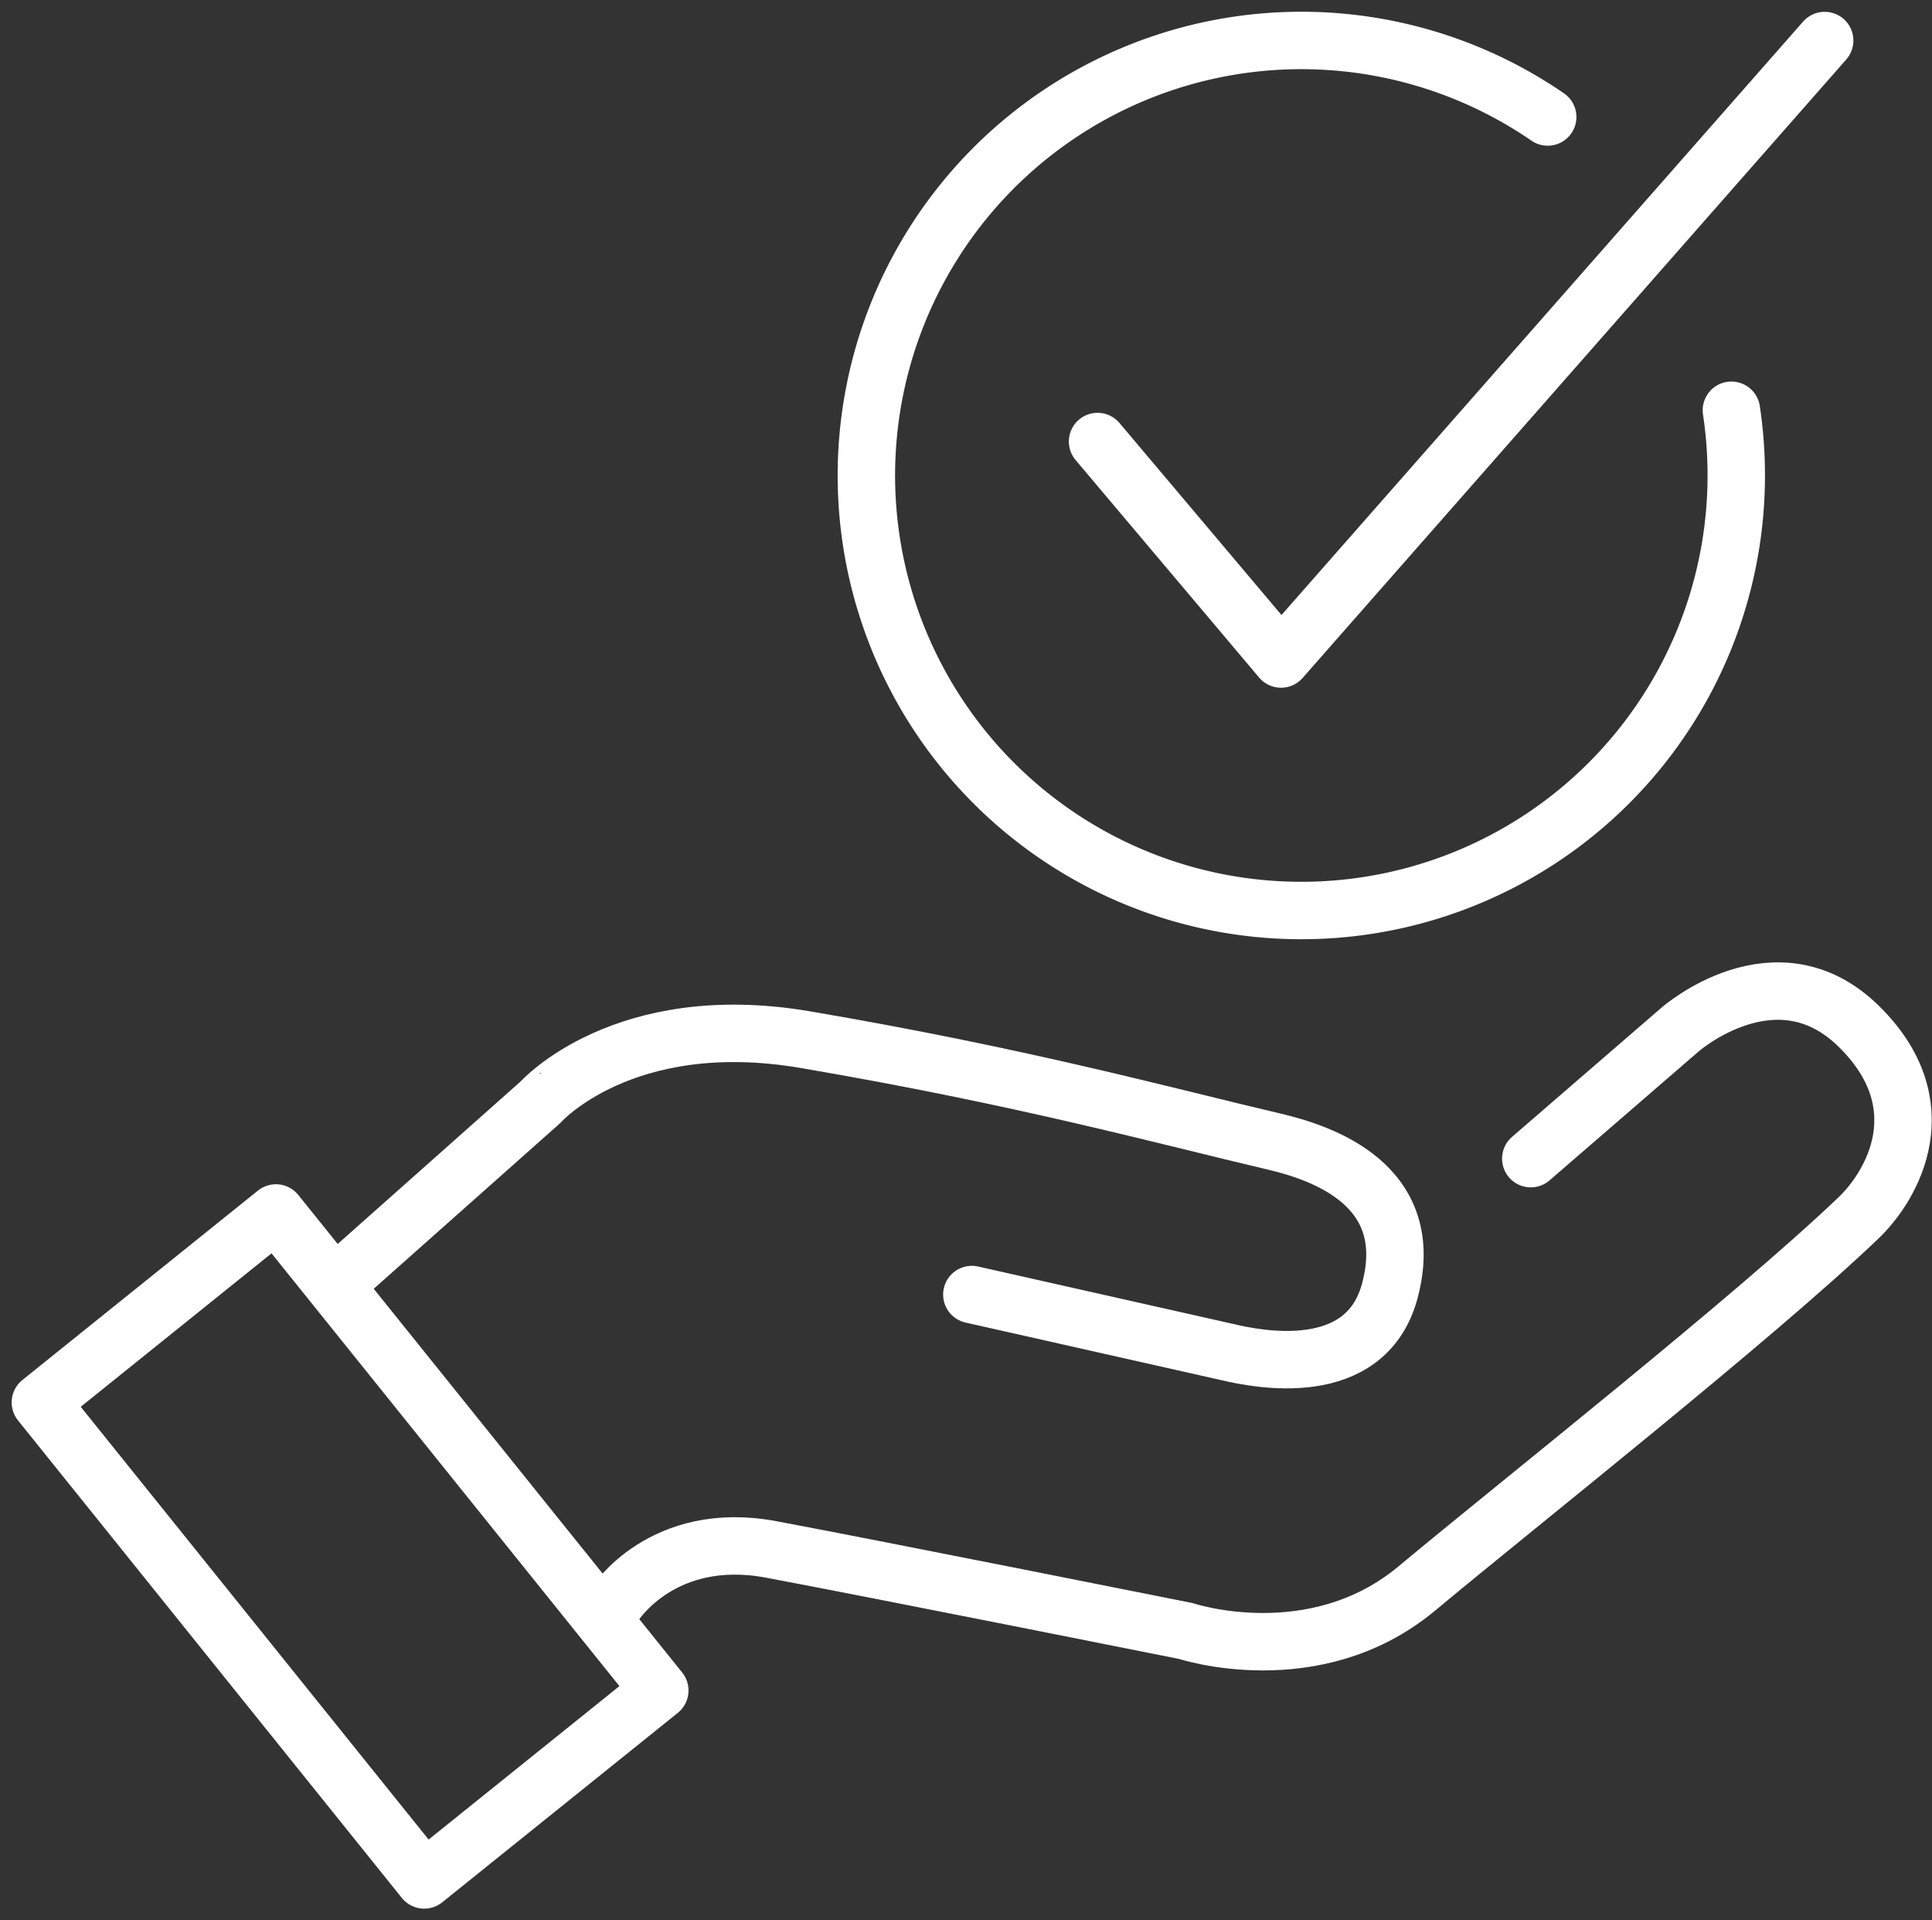
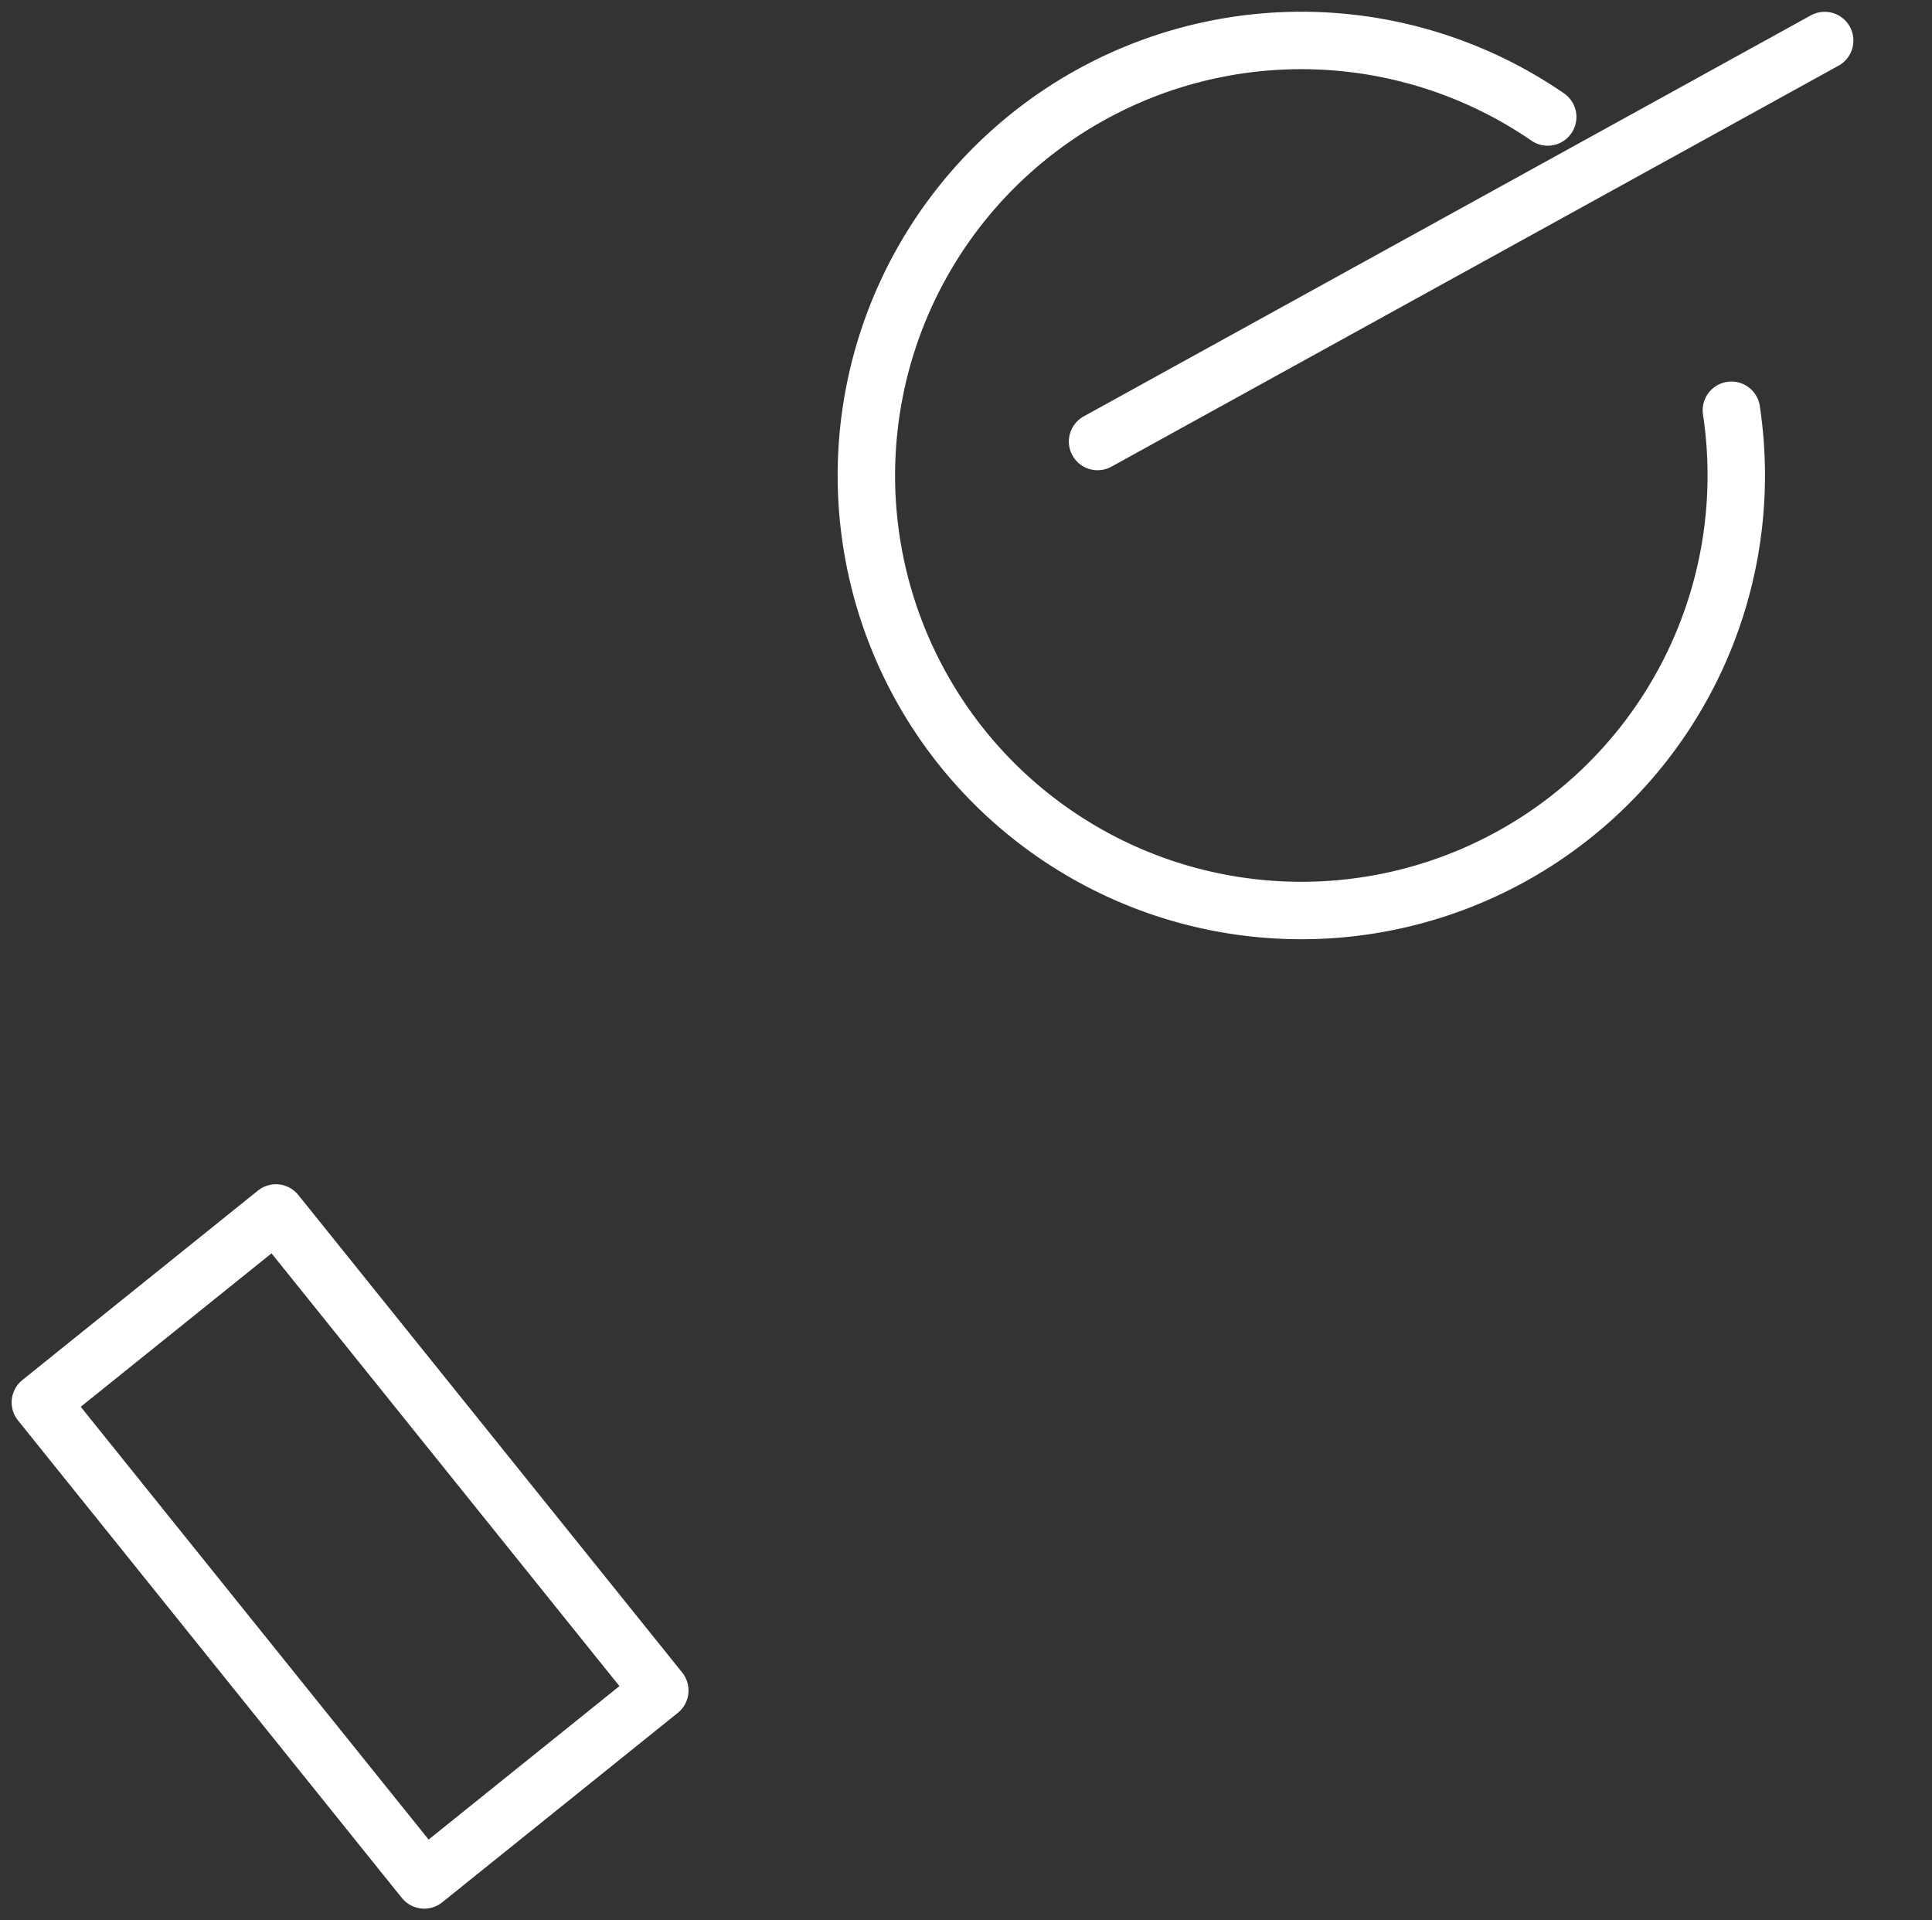
<svg xmlns="http://www.w3.org/2000/svg" width="84.108" height="83.585" viewBox="0 0 84.108 83.585">
  <rect x="0" y="0" width="84.108" height="83.585" fill="#333333" stroke="none" />
  <g id="Carefully-sourced-icon" transform="translate(1.757 1.764)">
    <g id="Group_4129" data-name="Group 4129" transform="translate(-0.739 -0.89)">
-       <path id="Path_1073" data-name="Path 1073" d="M52.565,18.454l7.988,9.466L84.22,1" transform="translate(-5.802 -0.11)" fill="none" stroke="#fff" stroke-linecap="round" stroke-linejoin="round" stroke-width="2.5" />
+       <path id="Path_1073" data-name="Path 1073" d="M52.565,18.454L84.22,1" transform="translate(-5.802 -0.11)" fill="none" stroke="#fff" stroke-linecap="round" stroke-linejoin="round" stroke-width="2.5" />
      <path id="Path_1074" data-name="Path 1074" d="M70.914,4.328a18.935,18.935,0,1,0,8.209,15.606,19.059,19.059,0,0,0-.212-2.841" transform="translate(-4.554 -0.11)" fill="none" stroke="#fff" stroke-linecap="round" stroke-linejoin="round" stroke-width="2.5" />
-       <path id="Path_1075" data-name="Path 1075" d="M28.955,74.176s2.071-3.254,6.8-2.366S53.8,75.359,53.8,75.359s5.6,1.862,10.059-1.851c4.437-3.7,14.695-11.793,19.229-16.13,1.508-1.443,3.476-4.946,0-8.348-3.589-3.512-7.766.148-7.766.148L68.819,54.8" transform="translate(-3.196 -5.243)" fill="none" stroke="#fff" stroke-linecap="round" stroke-linejoin="round" stroke-width="2.5" />
-       <path id="Path_1076" data-name="Path 1076" d="M15.653,60.2l8.58-7.621S27.848,48.5,35.77,49.85c9.54,1.627,15.679,3.328,20.412,4.437,2,.47,6.287,1.85,5.029,6.508-1.058,3.921-5.768,2.958-7.026,2.663L43.018,60.944" transform="translate(-1.728 -5.472)" fill="none" stroke="#fff" stroke-linecap="round" stroke-linejoin="round" stroke-width="2.5" />
      <rect id="Rectangle_2669" data-name="Rectangle 2669" width="13.159" height="26.67" transform="translate(0.739 60.167) rotate(-38.8)" fill="none" stroke="#fff" stroke-linecap="round" stroke-linejoin="round" stroke-width="2.5" />
    </g>
  </g>
</svg>